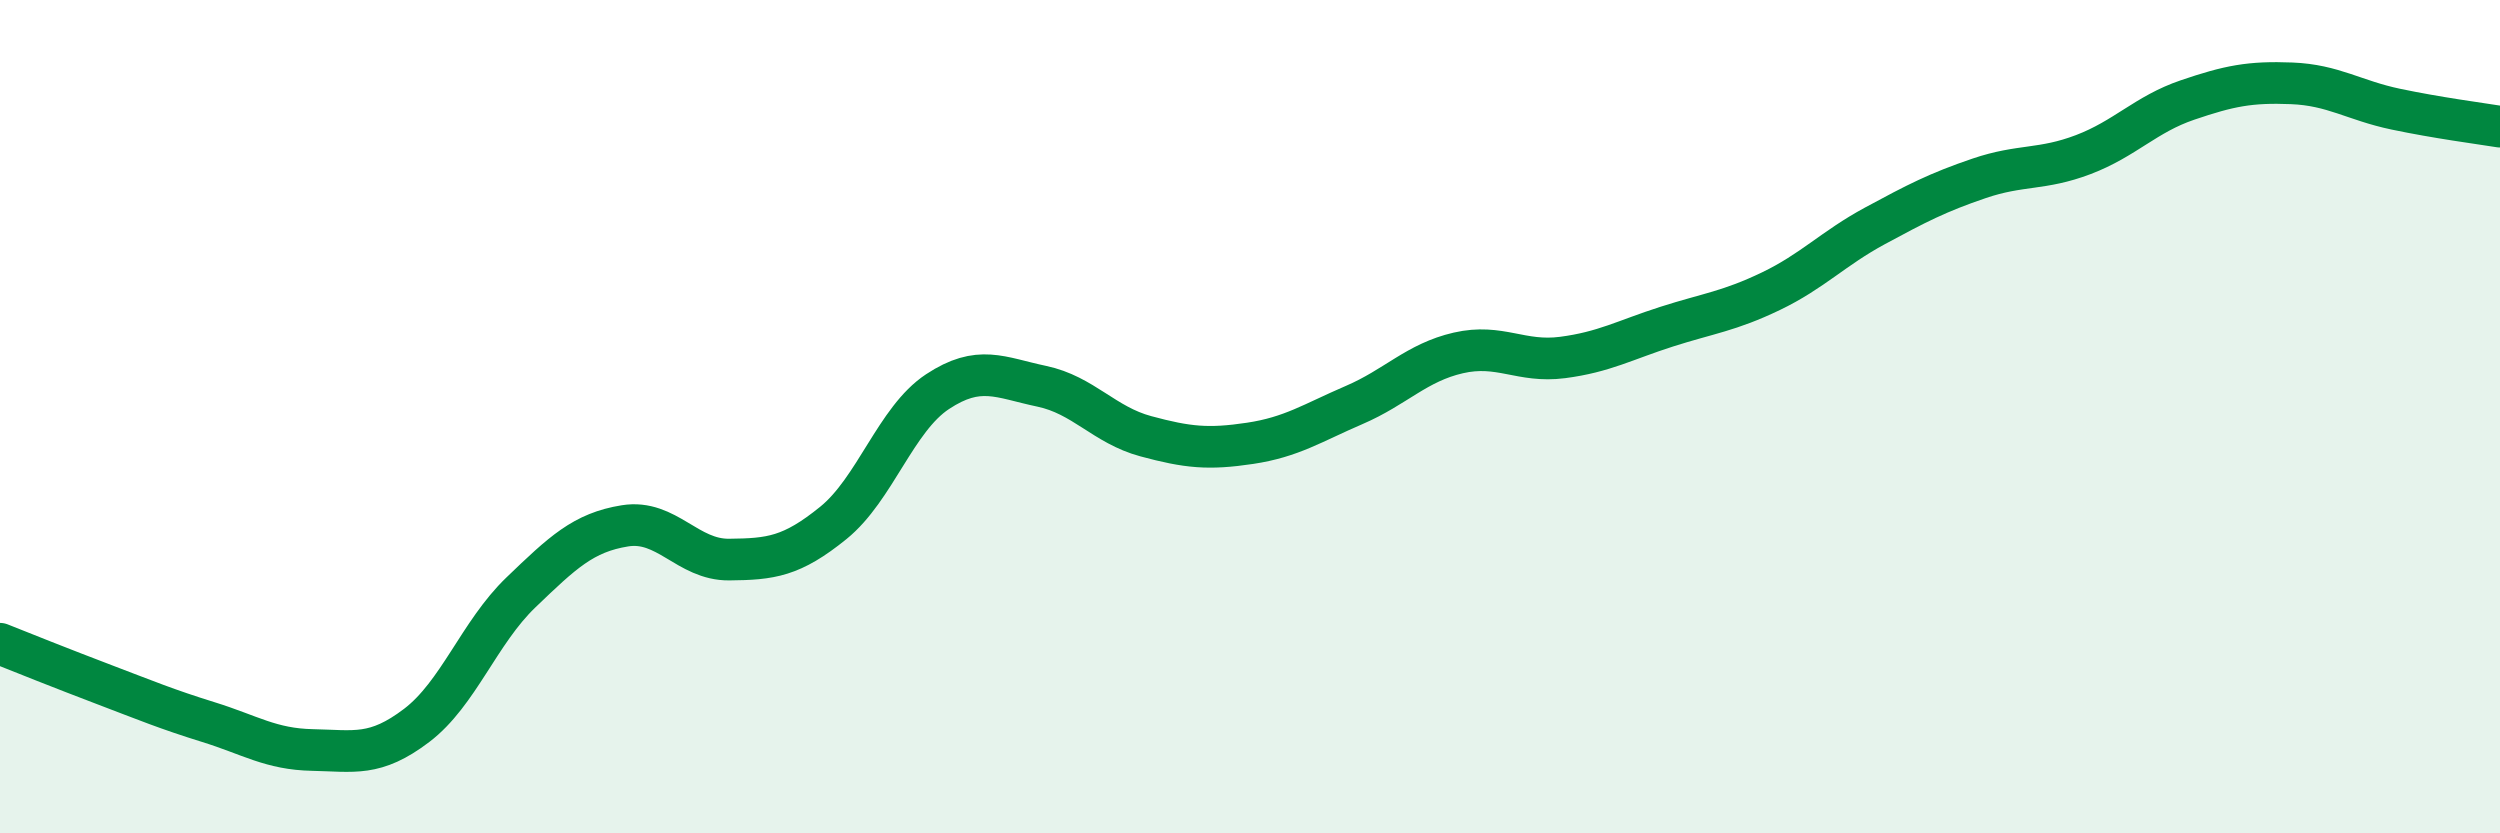
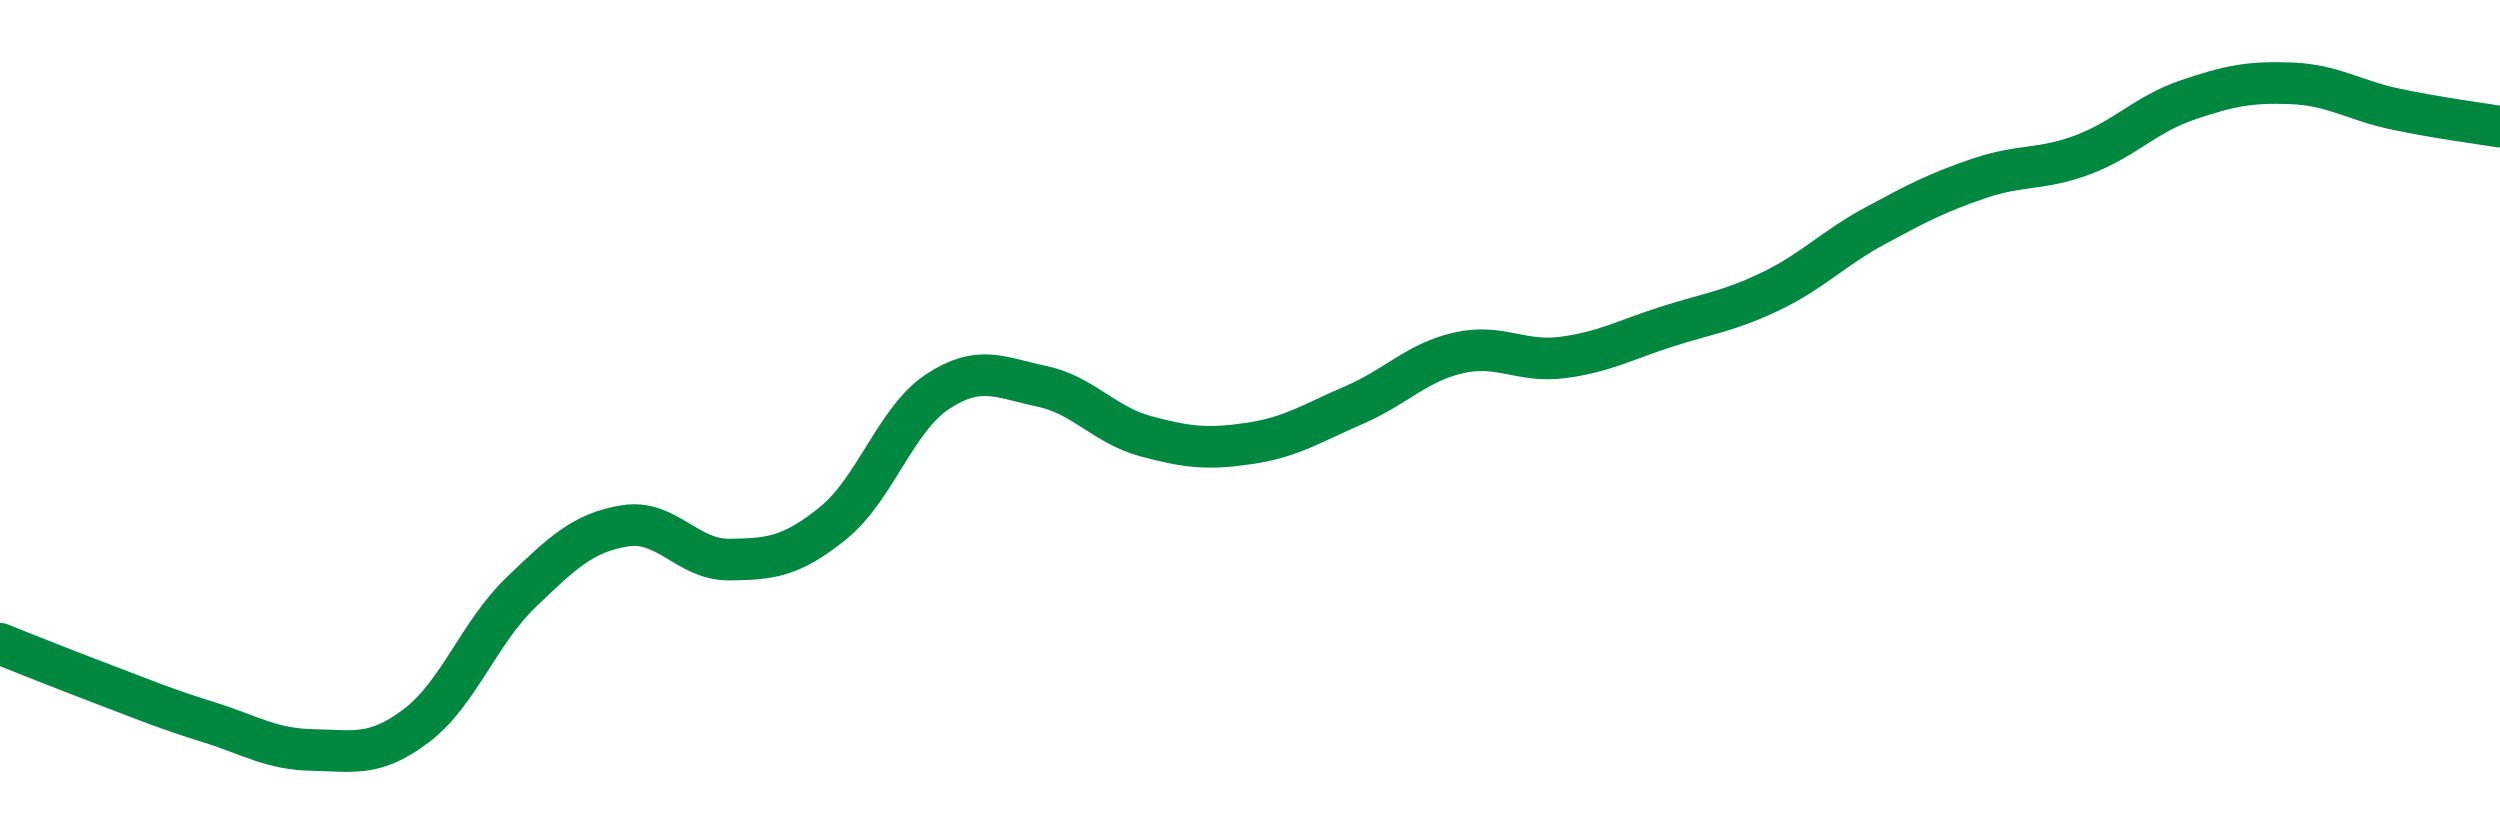
<svg xmlns="http://www.w3.org/2000/svg" width="60" height="20" viewBox="0 0 60 20">
-   <path d="M 0,15.45 C 0.5,15.65 1.5,16.05 2.5,16.43 C 3.5,16.81 4,17.02 5,17.33 C 6,17.64 6.5,17.98 7.5,18 C 8.5,18.02 9,18.17 10,17.41 C 11,16.65 11.5,15.18 12.5,14.22 C 13.5,13.26 14,12.78 15,12.62 C 16,12.46 16.5,13.44 17.5,13.43 C 18.5,13.42 19,13.36 20,12.55 C 21,11.74 21.5,10.06 22.5,9.4 C 23.5,8.74 24,9.06 25,9.27 C 26,9.48 26.5,10.2 27.5,10.47 C 28.5,10.74 29,10.79 30,10.64 C 31,10.49 31.5,10.15 32.5,9.72 C 33.5,9.29 34,8.7 35,8.47 C 36,8.24 36.5,8.71 37.5,8.58 C 38.5,8.45 39,8.16 40,7.84 C 41,7.52 41.5,7.47 42.5,6.99 C 43.5,6.51 44,5.96 45,5.42 C 46,4.88 46.5,4.62 47.5,4.28 C 48.5,3.94 49,4.09 50,3.71 C 51,3.33 51.5,2.74 52.5,2.4 C 53.5,2.06 54,1.96 55,2 C 56,2.04 56.5,2.41 57.5,2.62 C 58.5,2.83 59.5,2.96 60,3.04L60 20L0 20Z" fill="#008740" opacity="0.1" stroke-linecap="round" stroke-linejoin="round" />
  <path d="M 0,15.45 C 0.5,15.65 1.5,16.05 2.5,16.43 C 3.5,16.81 4,17.02 5,17.33 C 6,17.64 6.5,17.98 7.5,18 C 8.5,18.02 9,18.17 10,17.41 C 11,16.65 11.5,15.18 12.5,14.22 C 13.5,13.26 14,12.78 15,12.62 C 16,12.46 16.5,13.44 17.5,13.43 C 18.5,13.42 19,13.36 20,12.55 C 21,11.74 21.5,10.06 22.5,9.4 C 23.5,8.74 24,9.06 25,9.27 C 26,9.48 26.5,10.2 27.5,10.47 C 28.5,10.74 29,10.79 30,10.64 C 31,10.49 31.5,10.15 32.5,9.72 C 33.5,9.29 34,8.7 35,8.47 C 36,8.24 36.5,8.71 37.5,8.58 C 38.5,8.45 39,8.16 40,7.84 C 41,7.52 41.5,7.47 42.5,6.99 C 43.5,6.51 44,5.96 45,5.42 C 46,4.88 46.5,4.62 47.5,4.28 C 48.5,3.94 49,4.09 50,3.71 C 51,3.33 51.5,2.74 52.5,2.4 C 53.5,2.06 54,1.96 55,2 C 56,2.04 56.5,2.41 57.5,2.62 C 58.5,2.83 59.5,2.96 60,3.04" stroke="#008740" stroke-width="1" fill="none" stroke-linecap="round" stroke-linejoin="round" />
</svg>